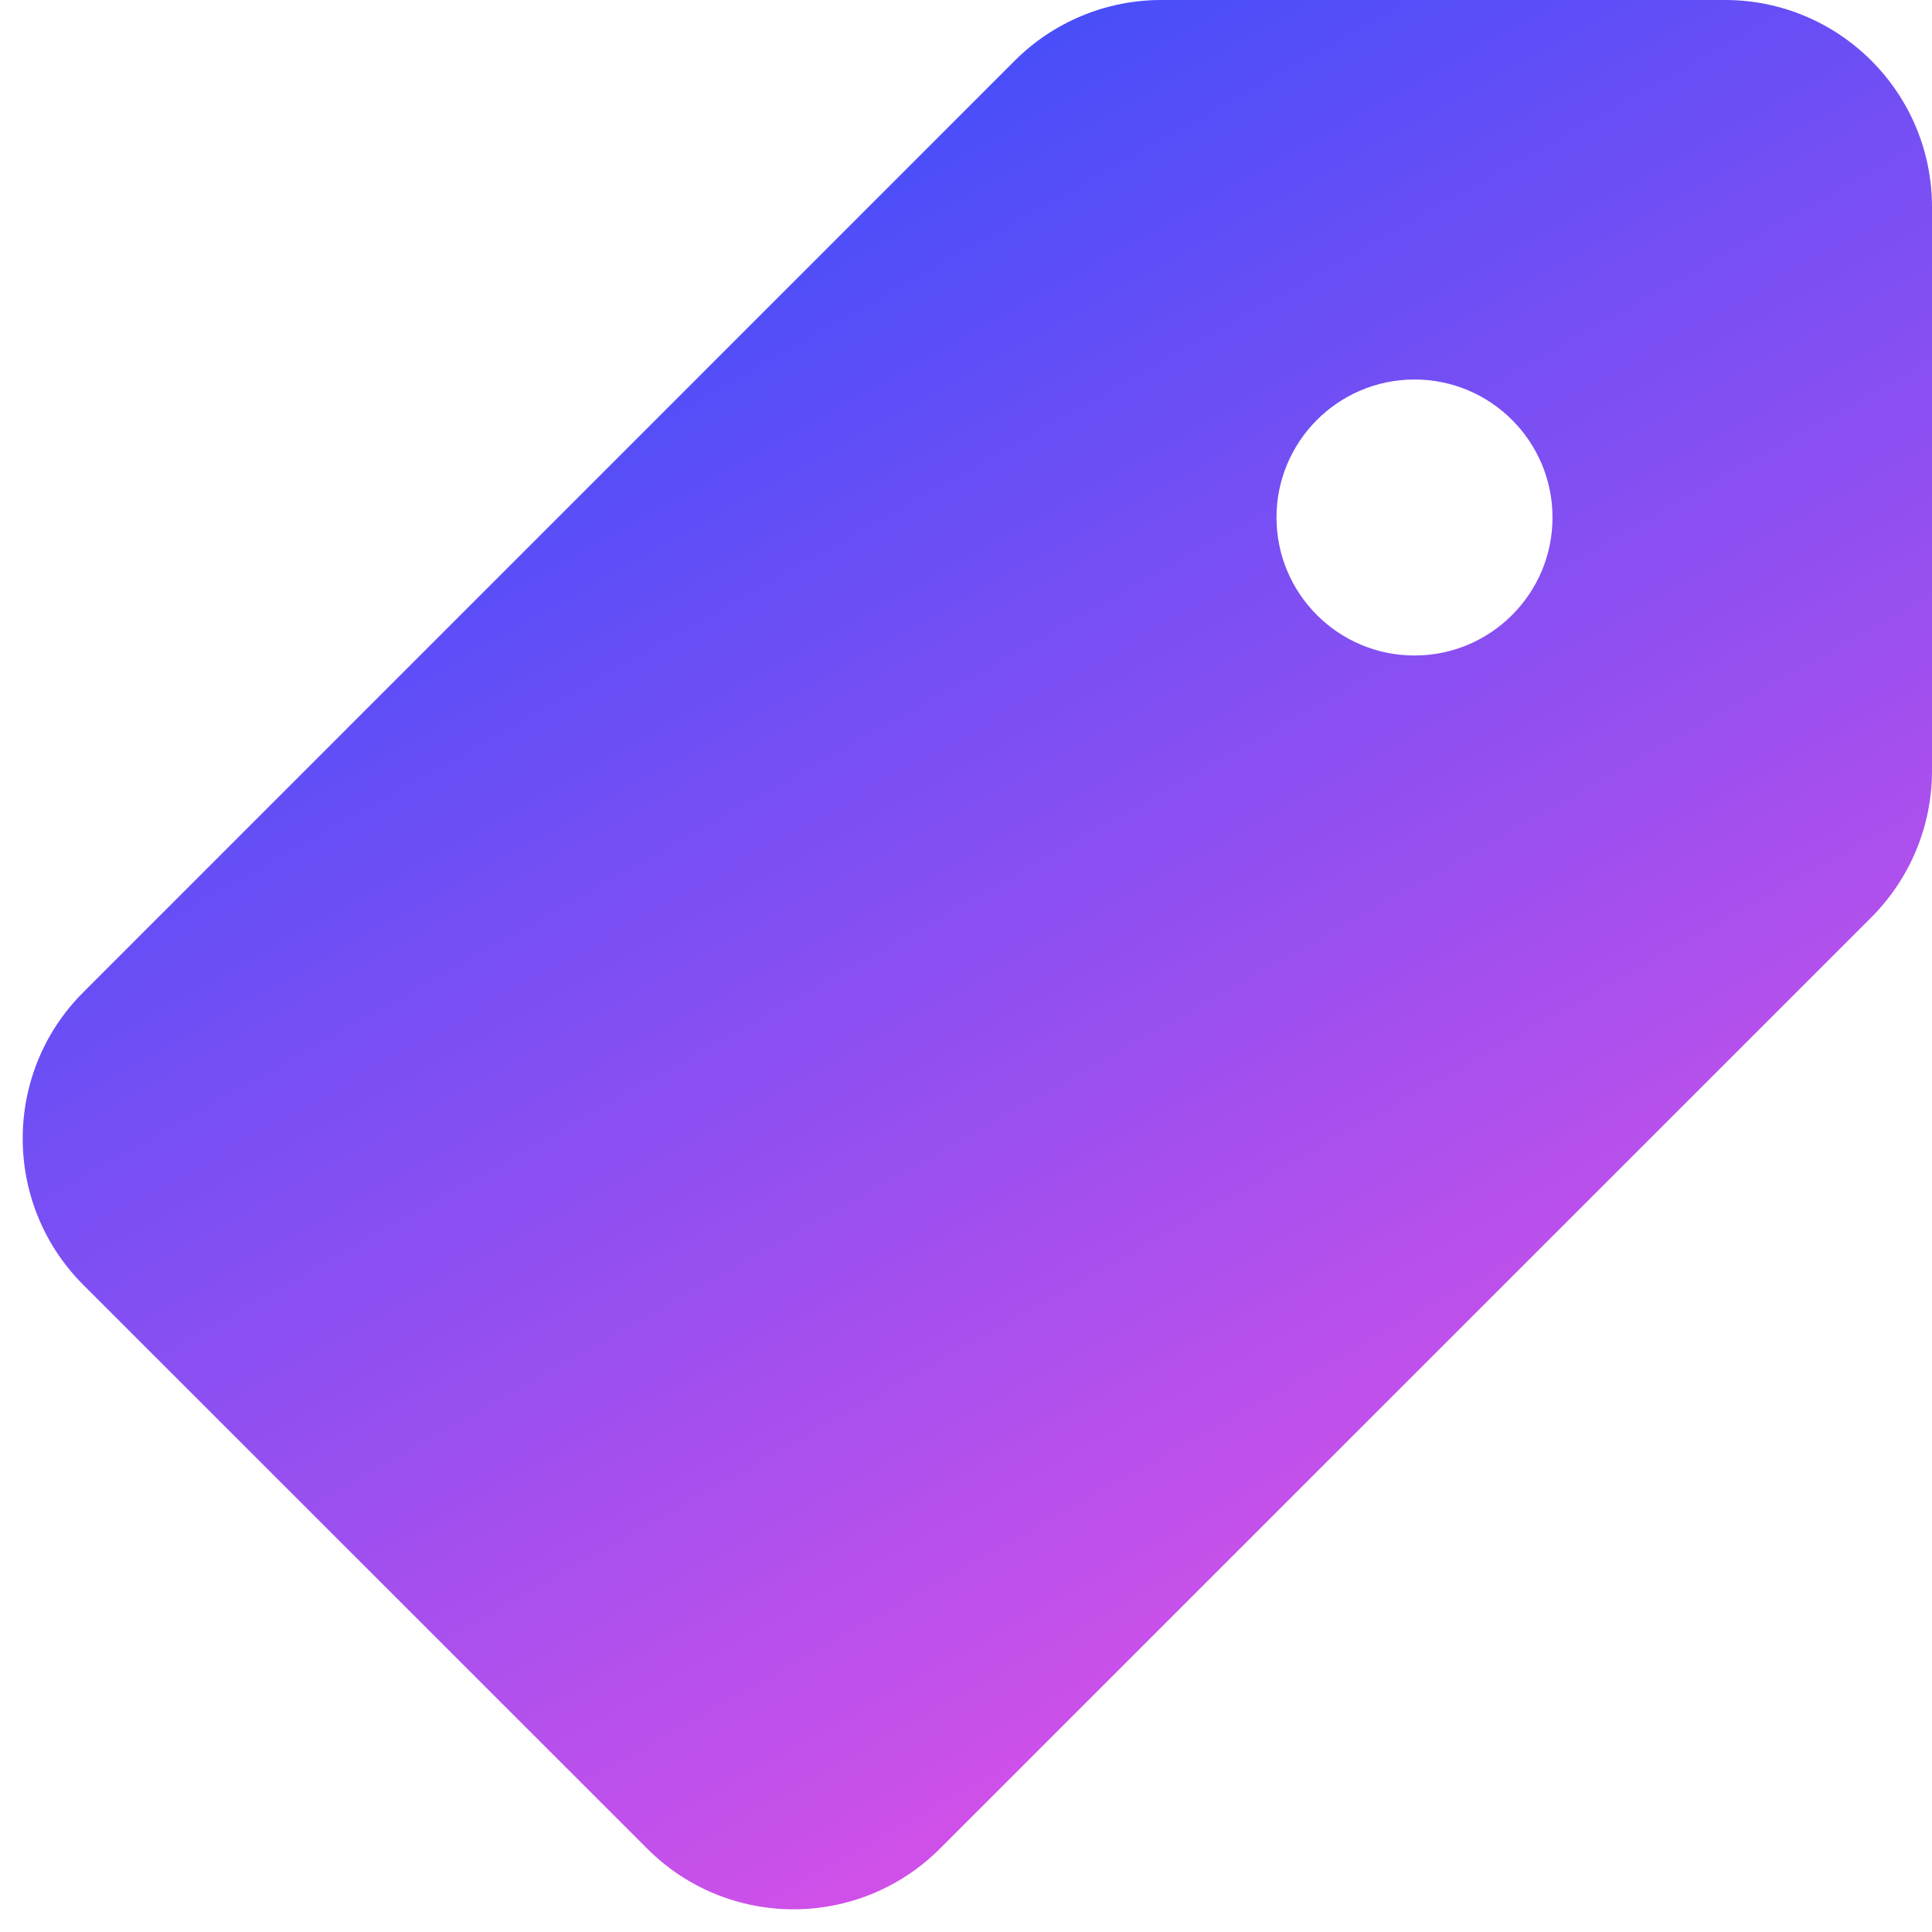
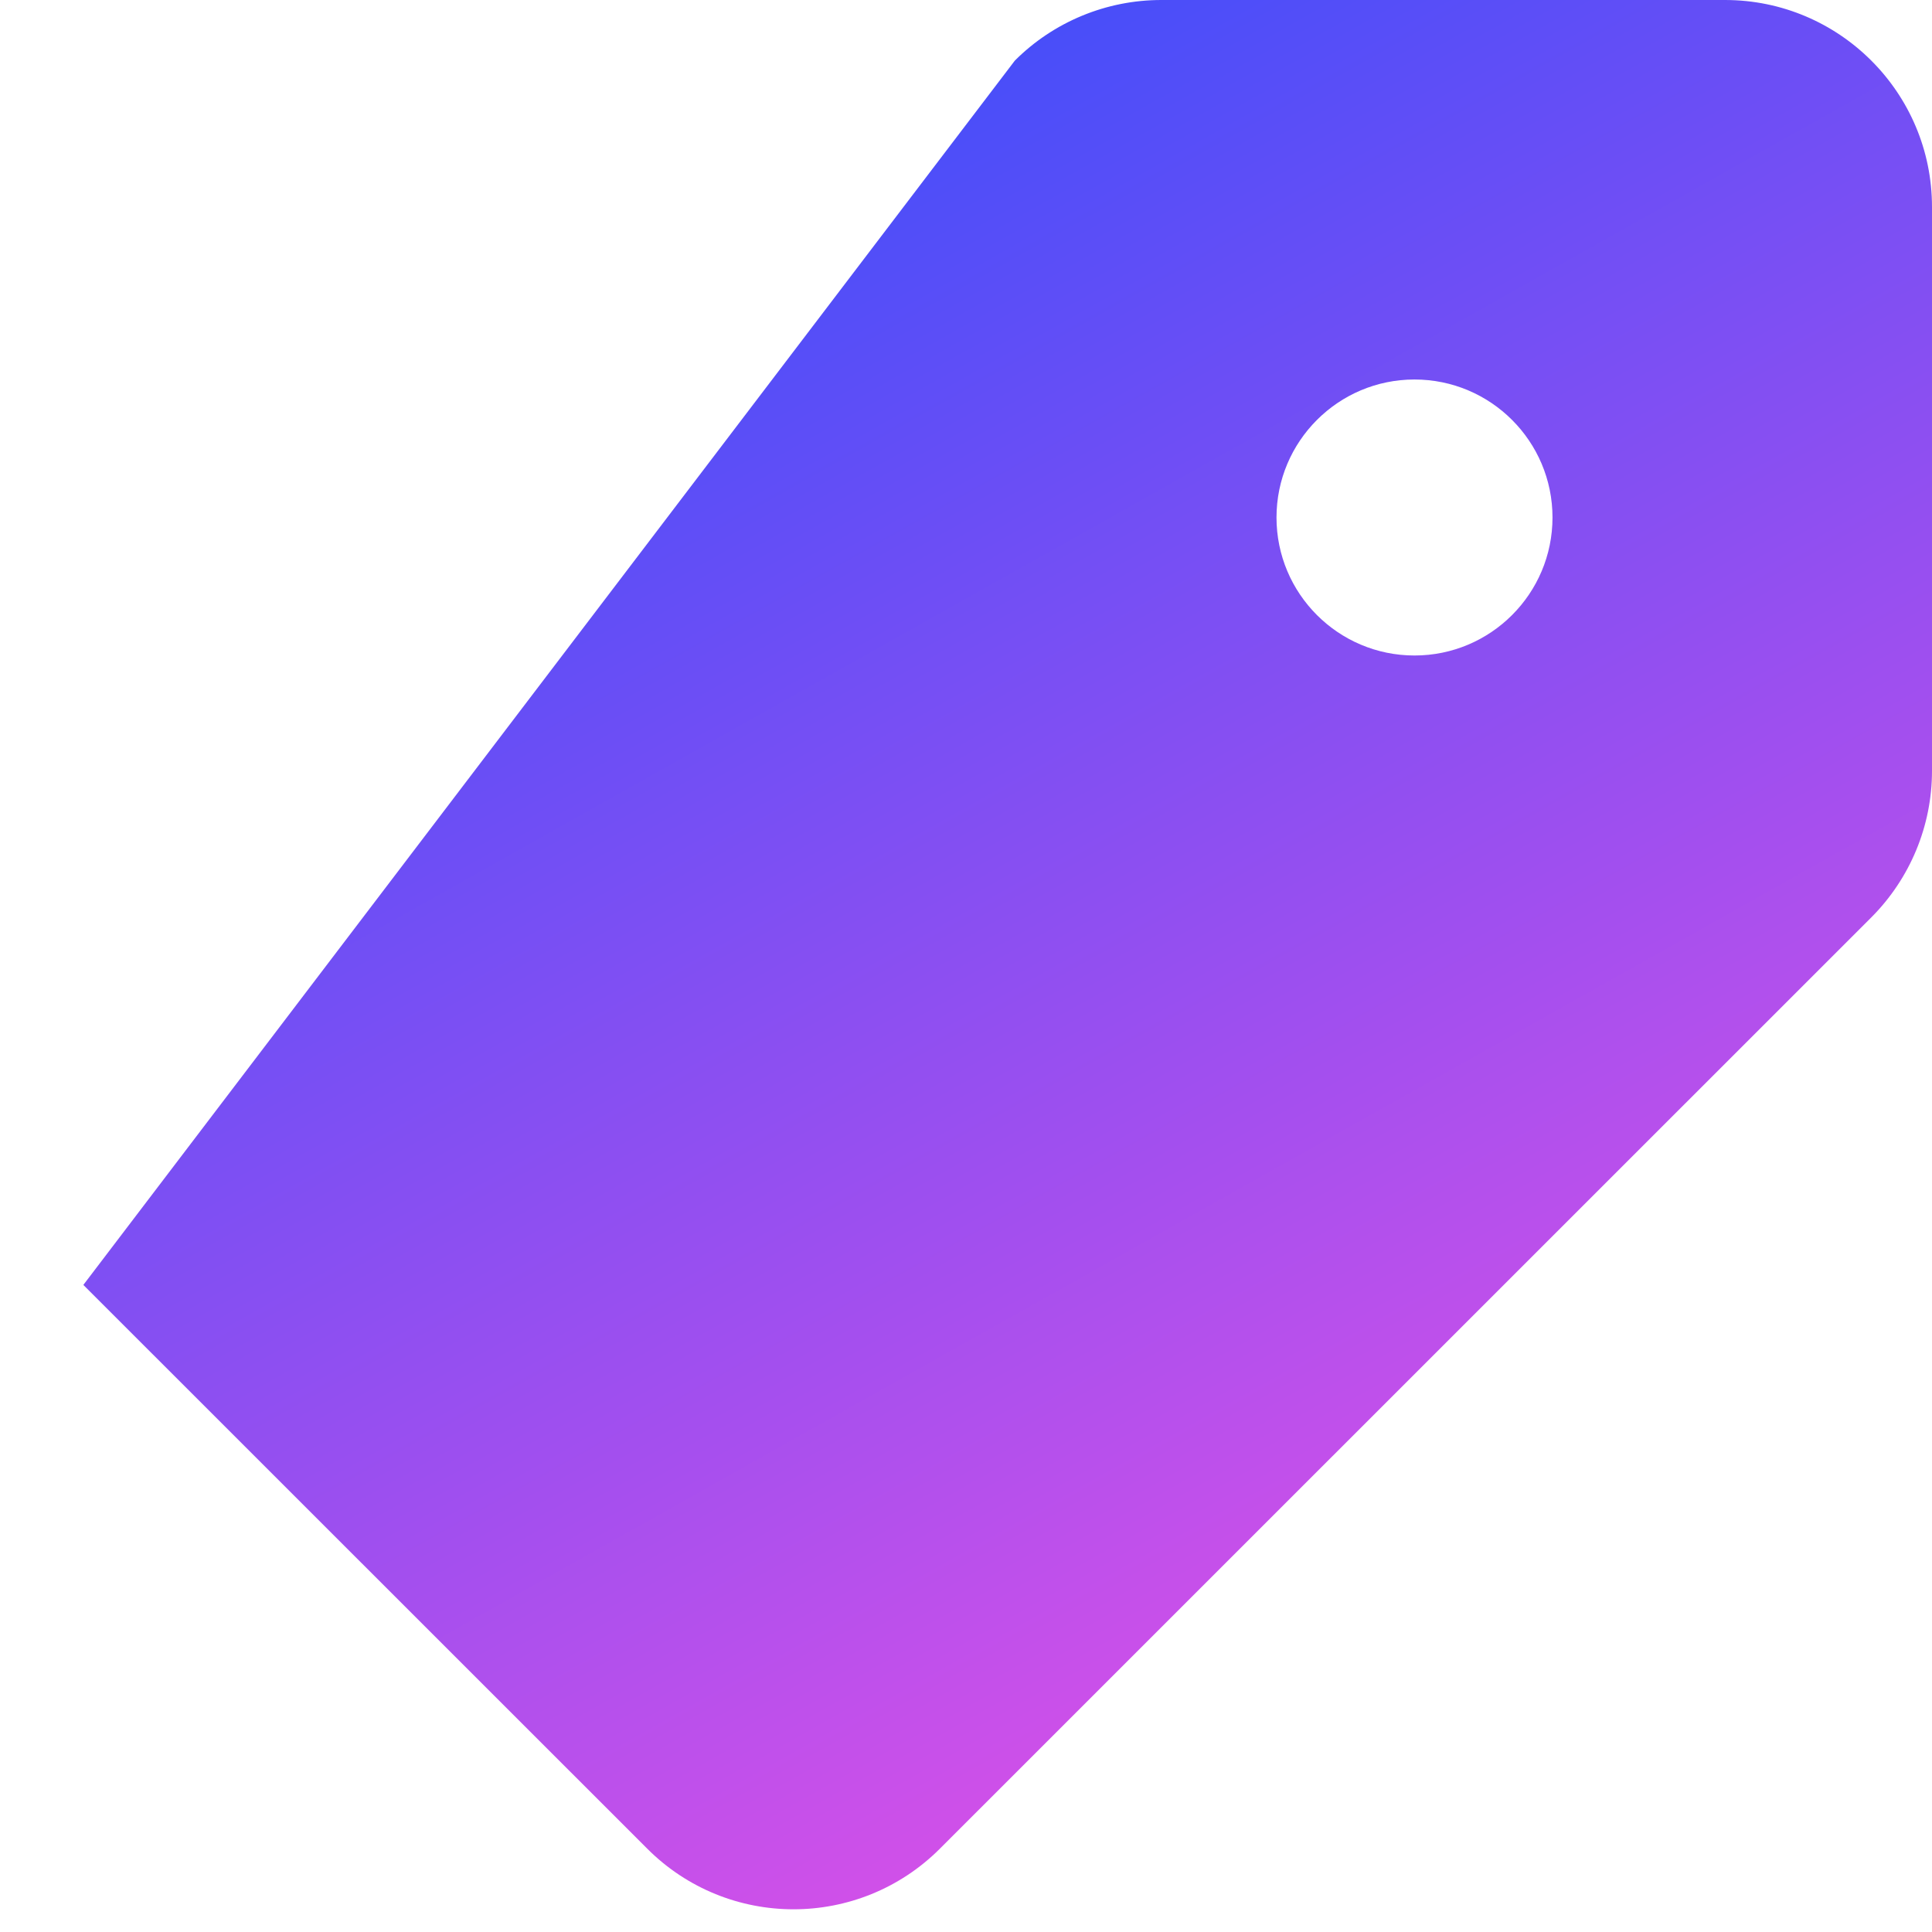
<svg xmlns="http://www.w3.org/2000/svg" fill="none" viewBox="0 0 14 14" id="Tag--Streamline-Core-Gradient" height="14" width="14">
  <desc>
    Tag Streamline Icon: https://streamlinehq.com
  </desc>
  <g id="Free Gradient/Interface Essential/tag--tags-bookmark-favorite">
-     <path id="Subtract" fill="url(#paint0_linear_14402_8639)" fill-rule="evenodd" d="M7.354.439c.281-.281.663-.439 1.061-.439H12.5c.828 0 1.5.672 1.5 1.5v4.086c0 .398-.158.779-.439 1.061L6.811 13.396c-.586.586-1.536.586-2.121 0L.604 9.311c-.586-.586-.586-1.536 0-2.121L7.354.439ZM10.25 2.75c.552 0 1 .448 1 1 0 .552-.448 1-1 1-.552 0-1-.448-1-1 0-.552.448-1 1-1Z" clip-rule="evenodd" />
+     <path id="Subtract" fill="url(#paint0_linear_14402_8639)" fill-rule="evenodd" d="M7.354.439c.281-.281.663-.439 1.061-.439H12.5c.828 0 1.5.672 1.5 1.5v4.086c0 .398-.158.779-.439 1.061L6.811 13.396c-.586.586-1.536.586-2.121 0L.604 9.311L7.354.439ZM10.25 2.75c.552 0 1 .448 1 1 0 .552-.448 1-1 1-.552 0-1-.448-1-1 0-.552.448-1 1-1Z" clip-rule="evenodd" />
  </g>
  <defs>
    <linearGradient id="paint0_linear_14402_8639" x1="14.034" x2="4.828" y1="13.858" y2="-2.525" gradientUnits="userSpaceOnUse">
      <stop stop-color="#ff51e3" />
      <stop offset="1" stop-color="#1b4dff" />
    </linearGradient>
  </defs>
</svg>